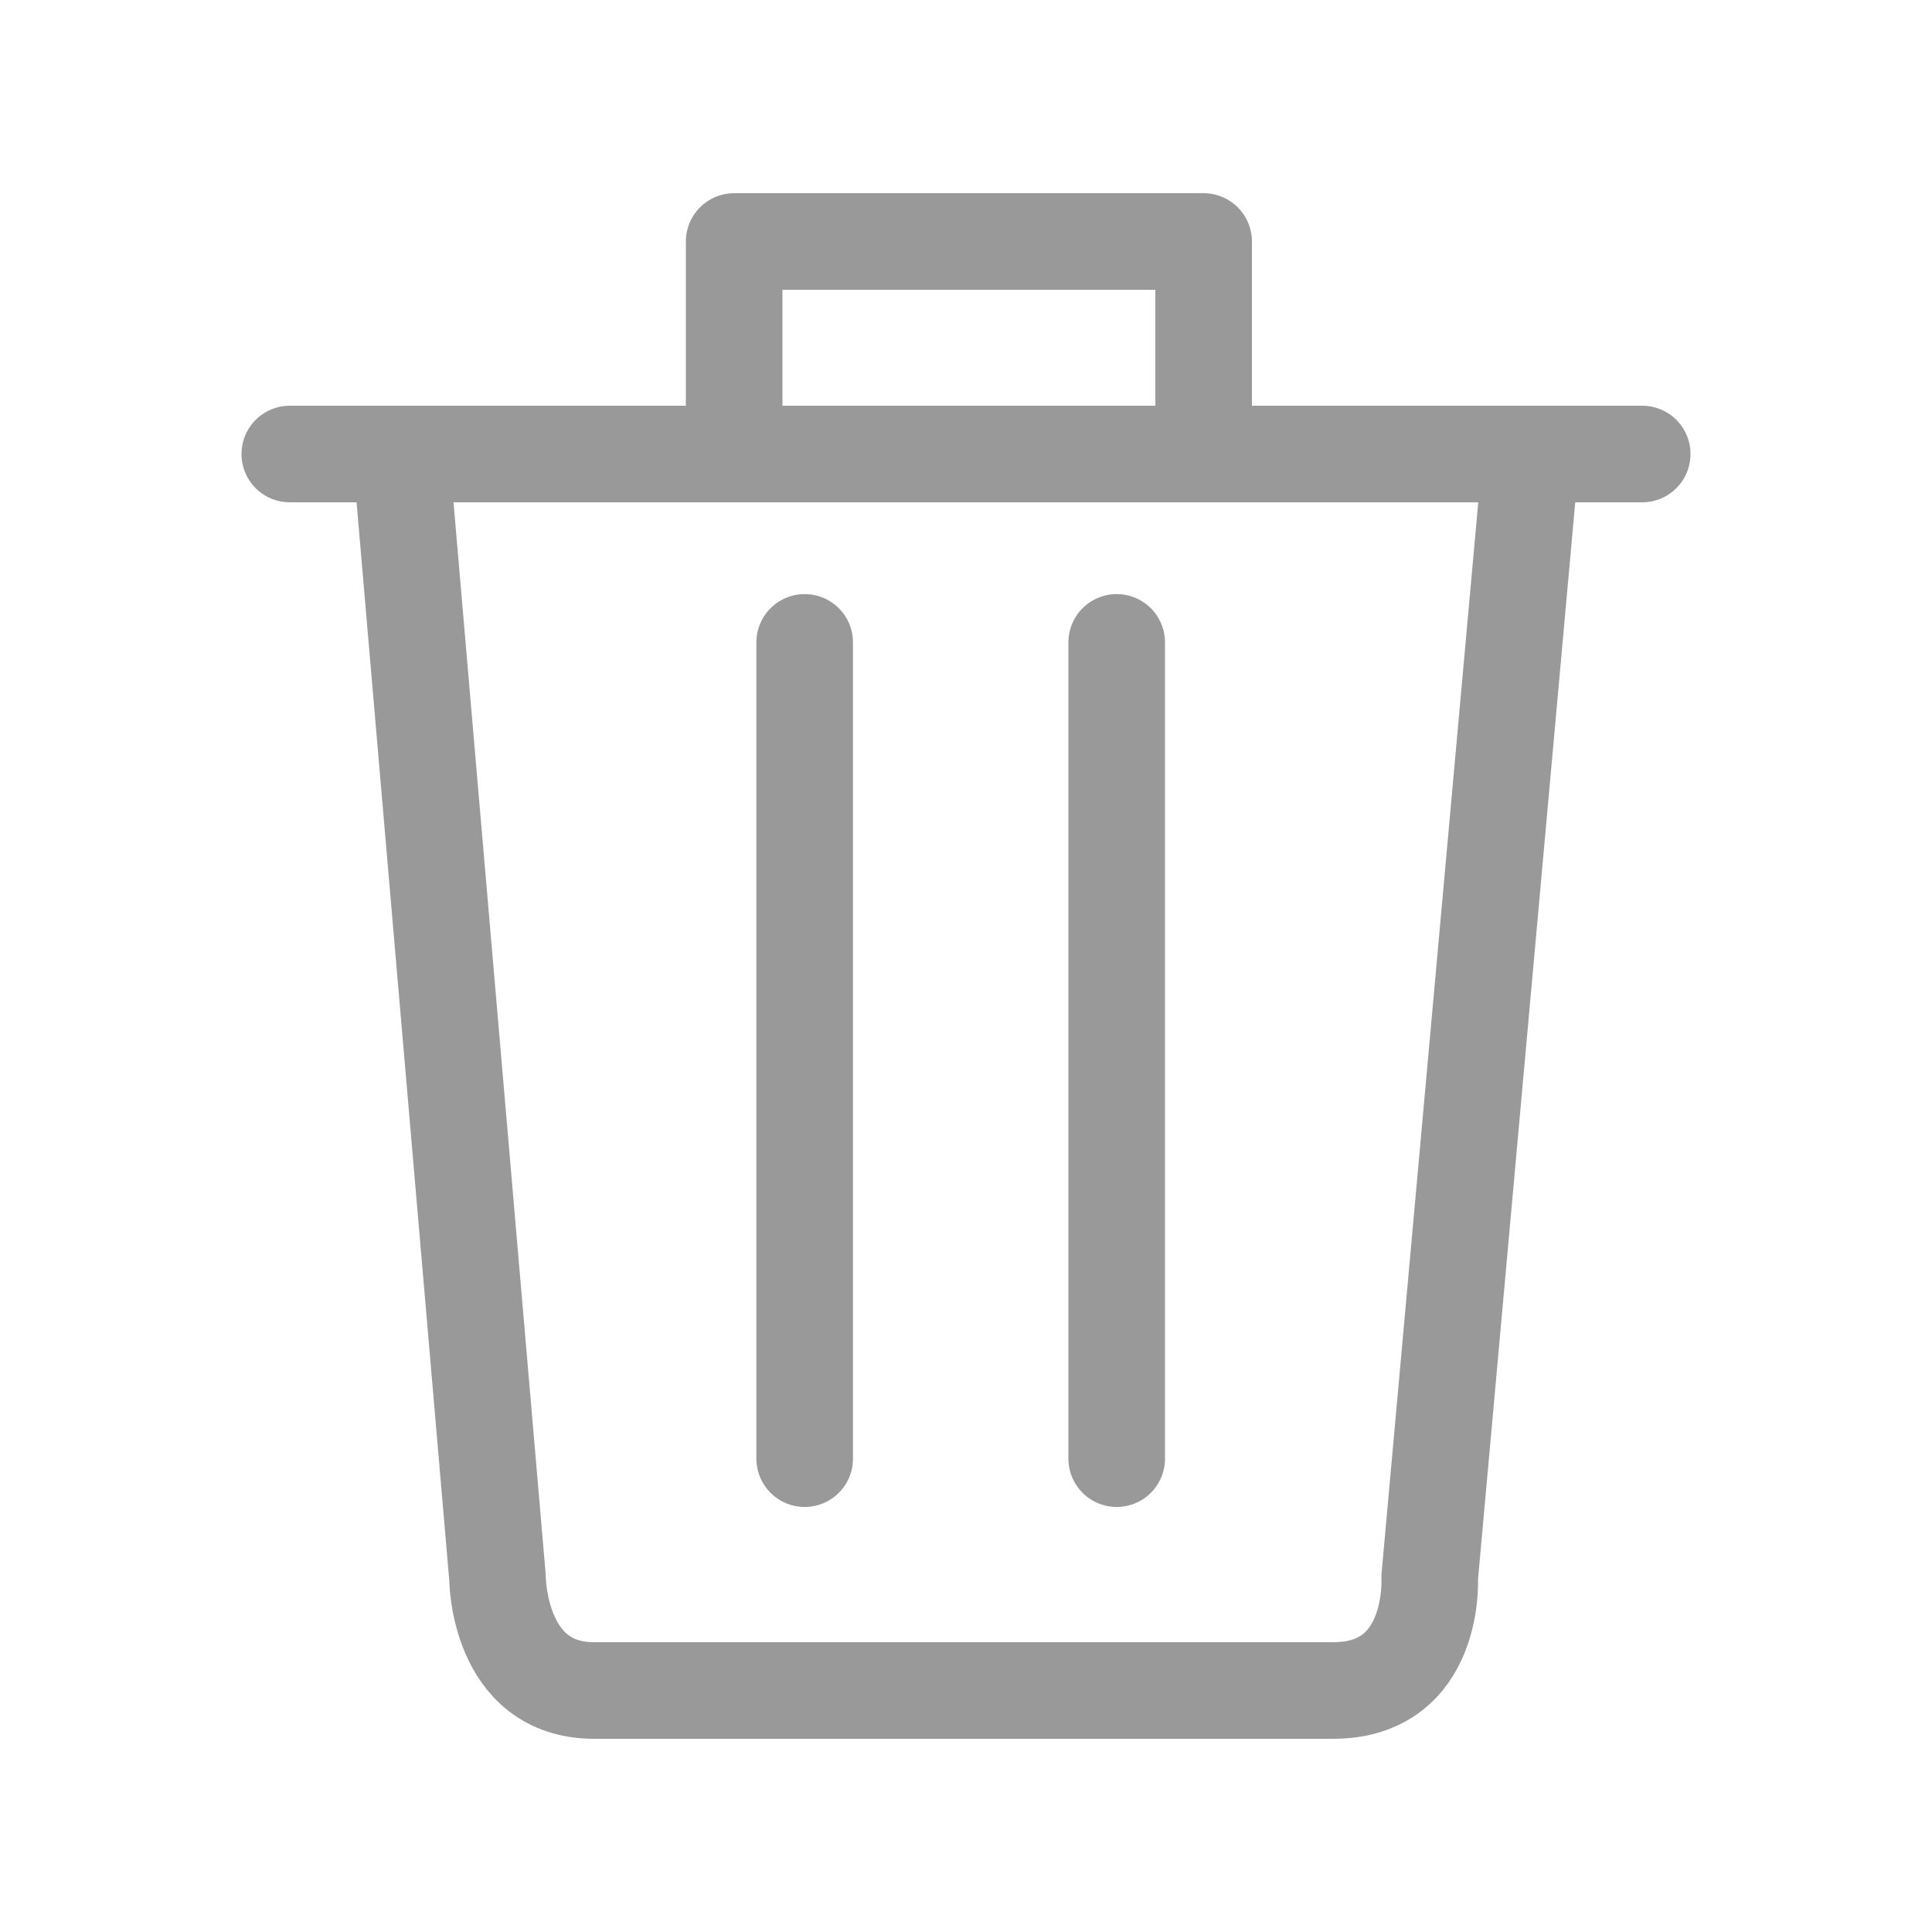
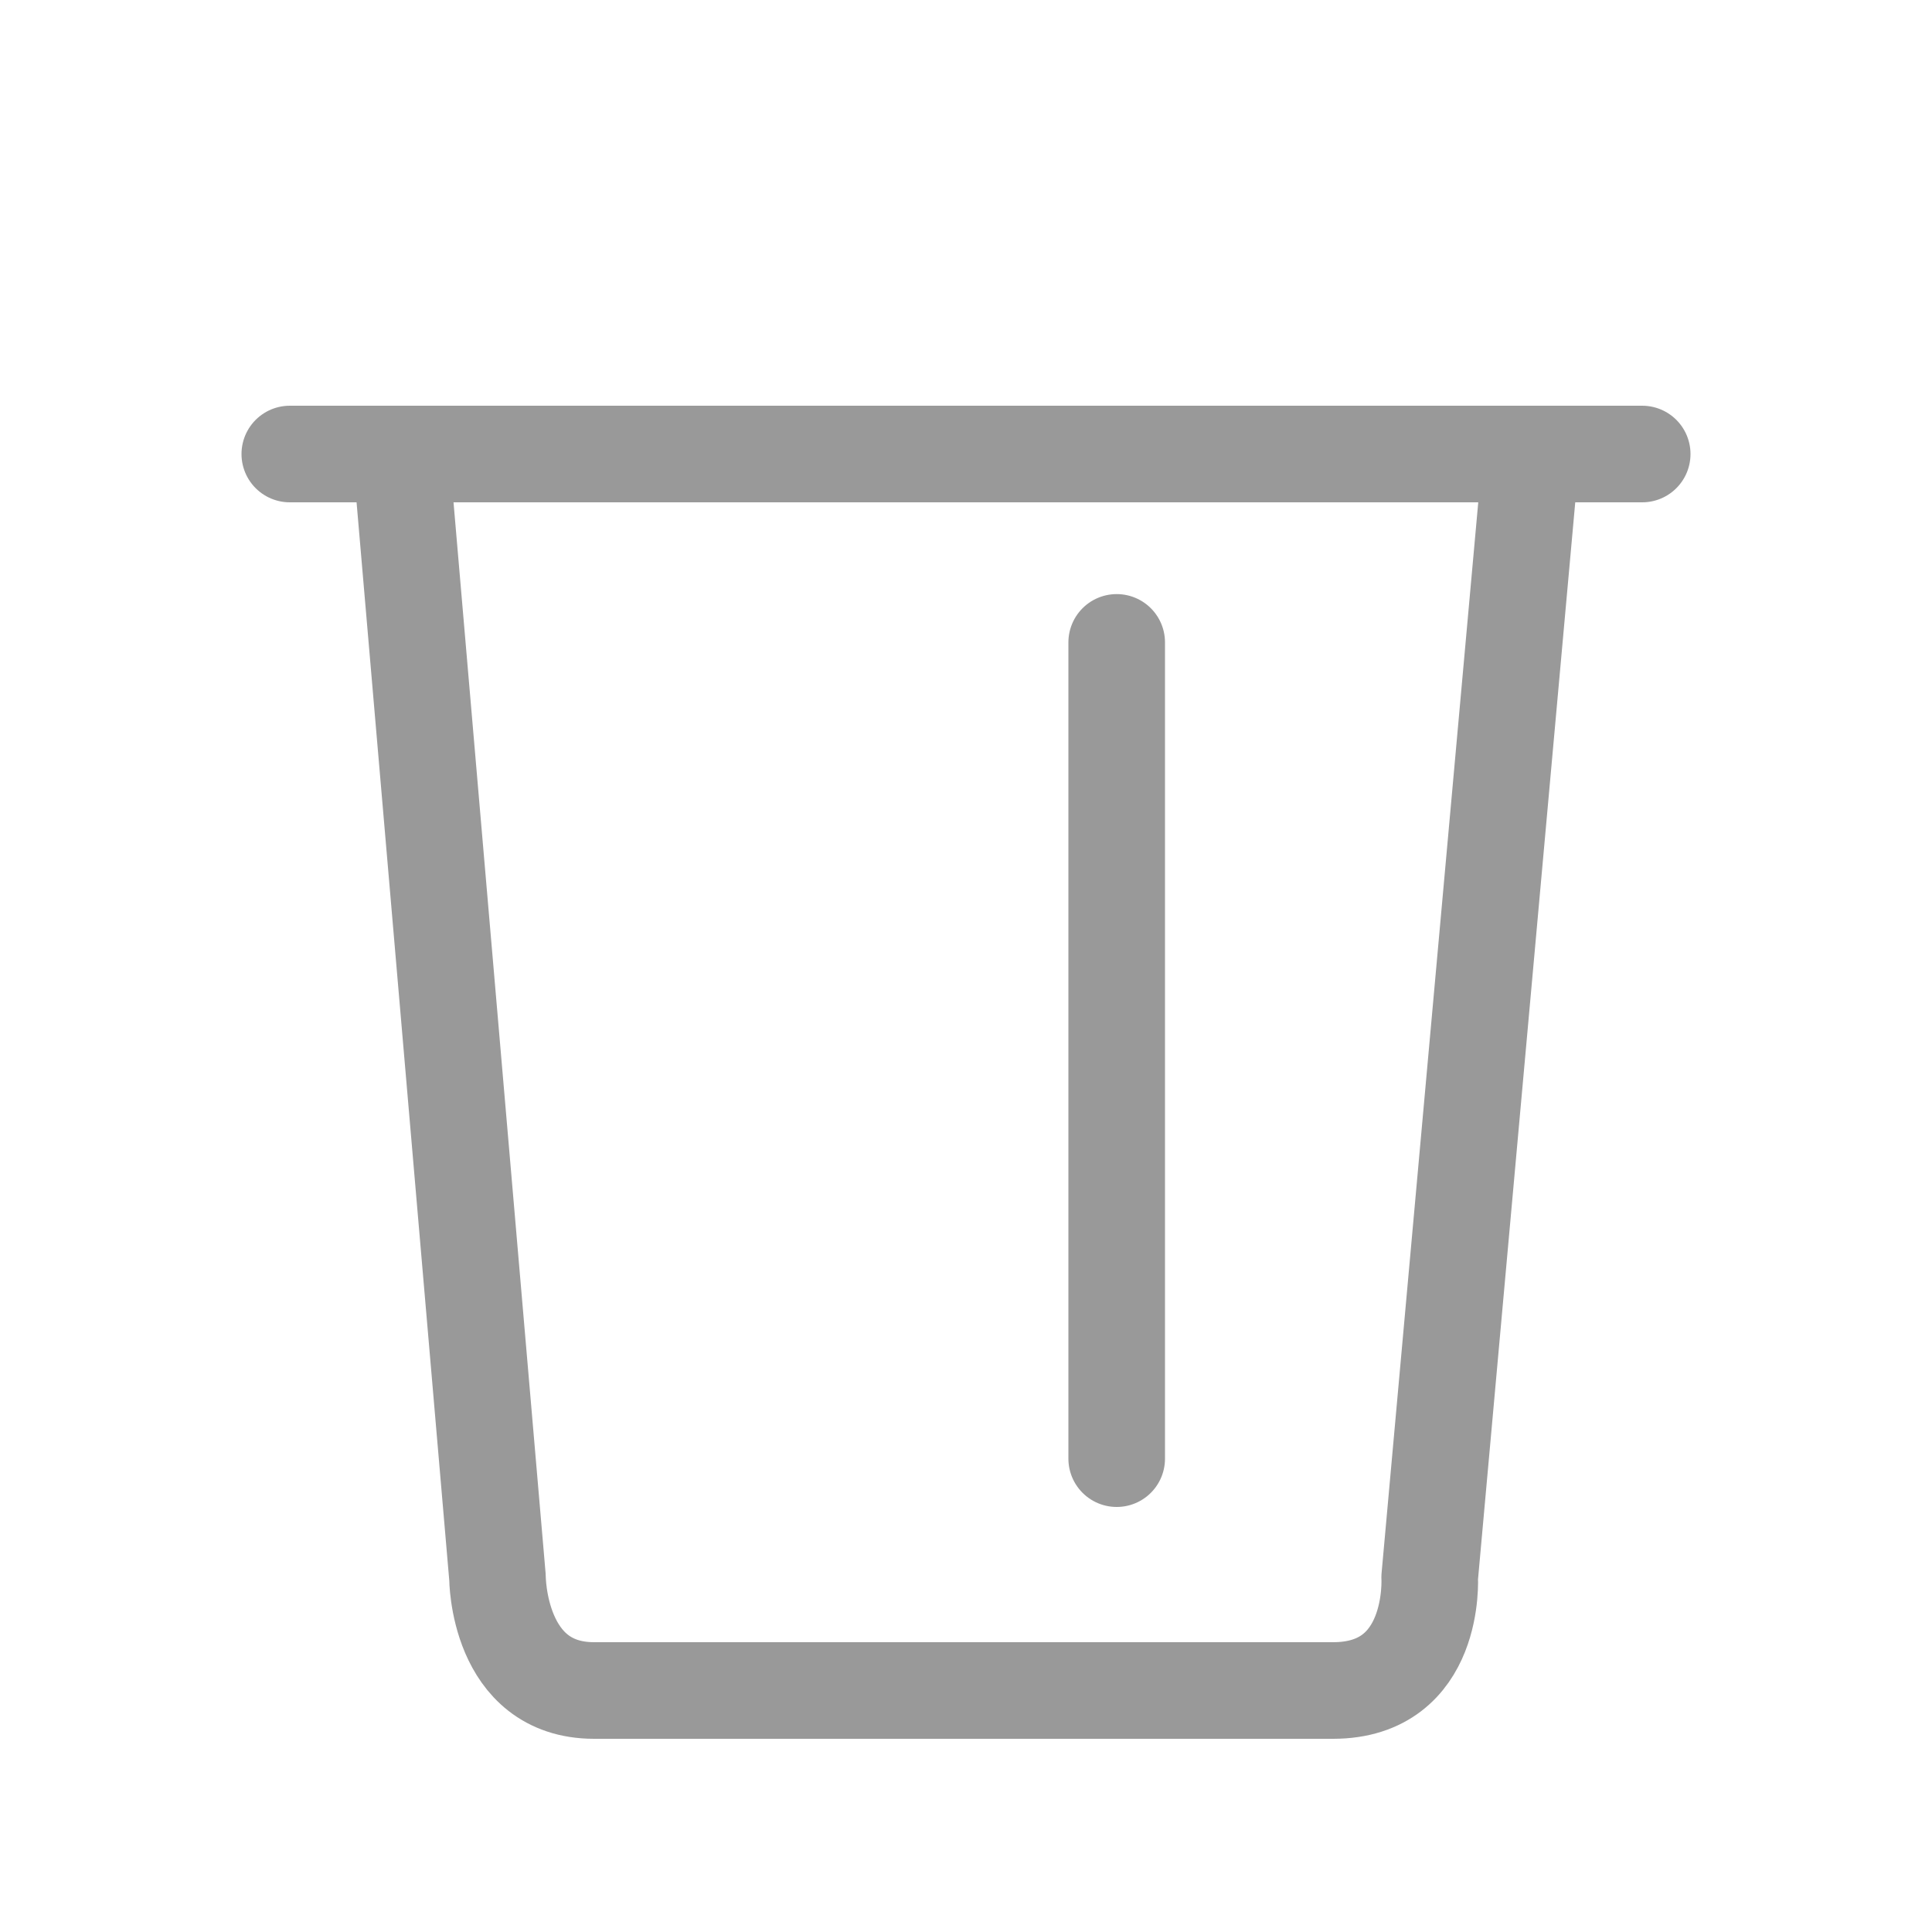
<svg xmlns="http://www.w3.org/2000/svg" id="DeleteIcon" data-name="Layer 1" width="20" height="20" viewBox="0 0 20 20">
  <defs>
    <style>
      .cls-1 {
        fill: none;
        stroke: #999999;
        stroke-linecap: round;
        stroke-linejoin: round;
      }
    </style>
  </defs>
  <g>
    <line class="cls-1" x1="3" y1="4.7" x2="17" y2="4.7" />
    <path class="cls-1" d="M15.85,4.7H4.15l1,11.63s0,1.17,1,1.17H13.8c1.07,0,1-1.17,1-1.17Z" />
-     <polyline class="cls-1" points="7.6 4.44 7.6 2.5 12.46 2.5 12.46 4.44" />
-     <line class="cls-1" x1="8.33" y1="6.65" x2="8.33" y2="15.1" />
    <line class="cls-1" x1="11.56" y1="6.65" x2="11.56" y2="15.1" />
  </g>
</svg>